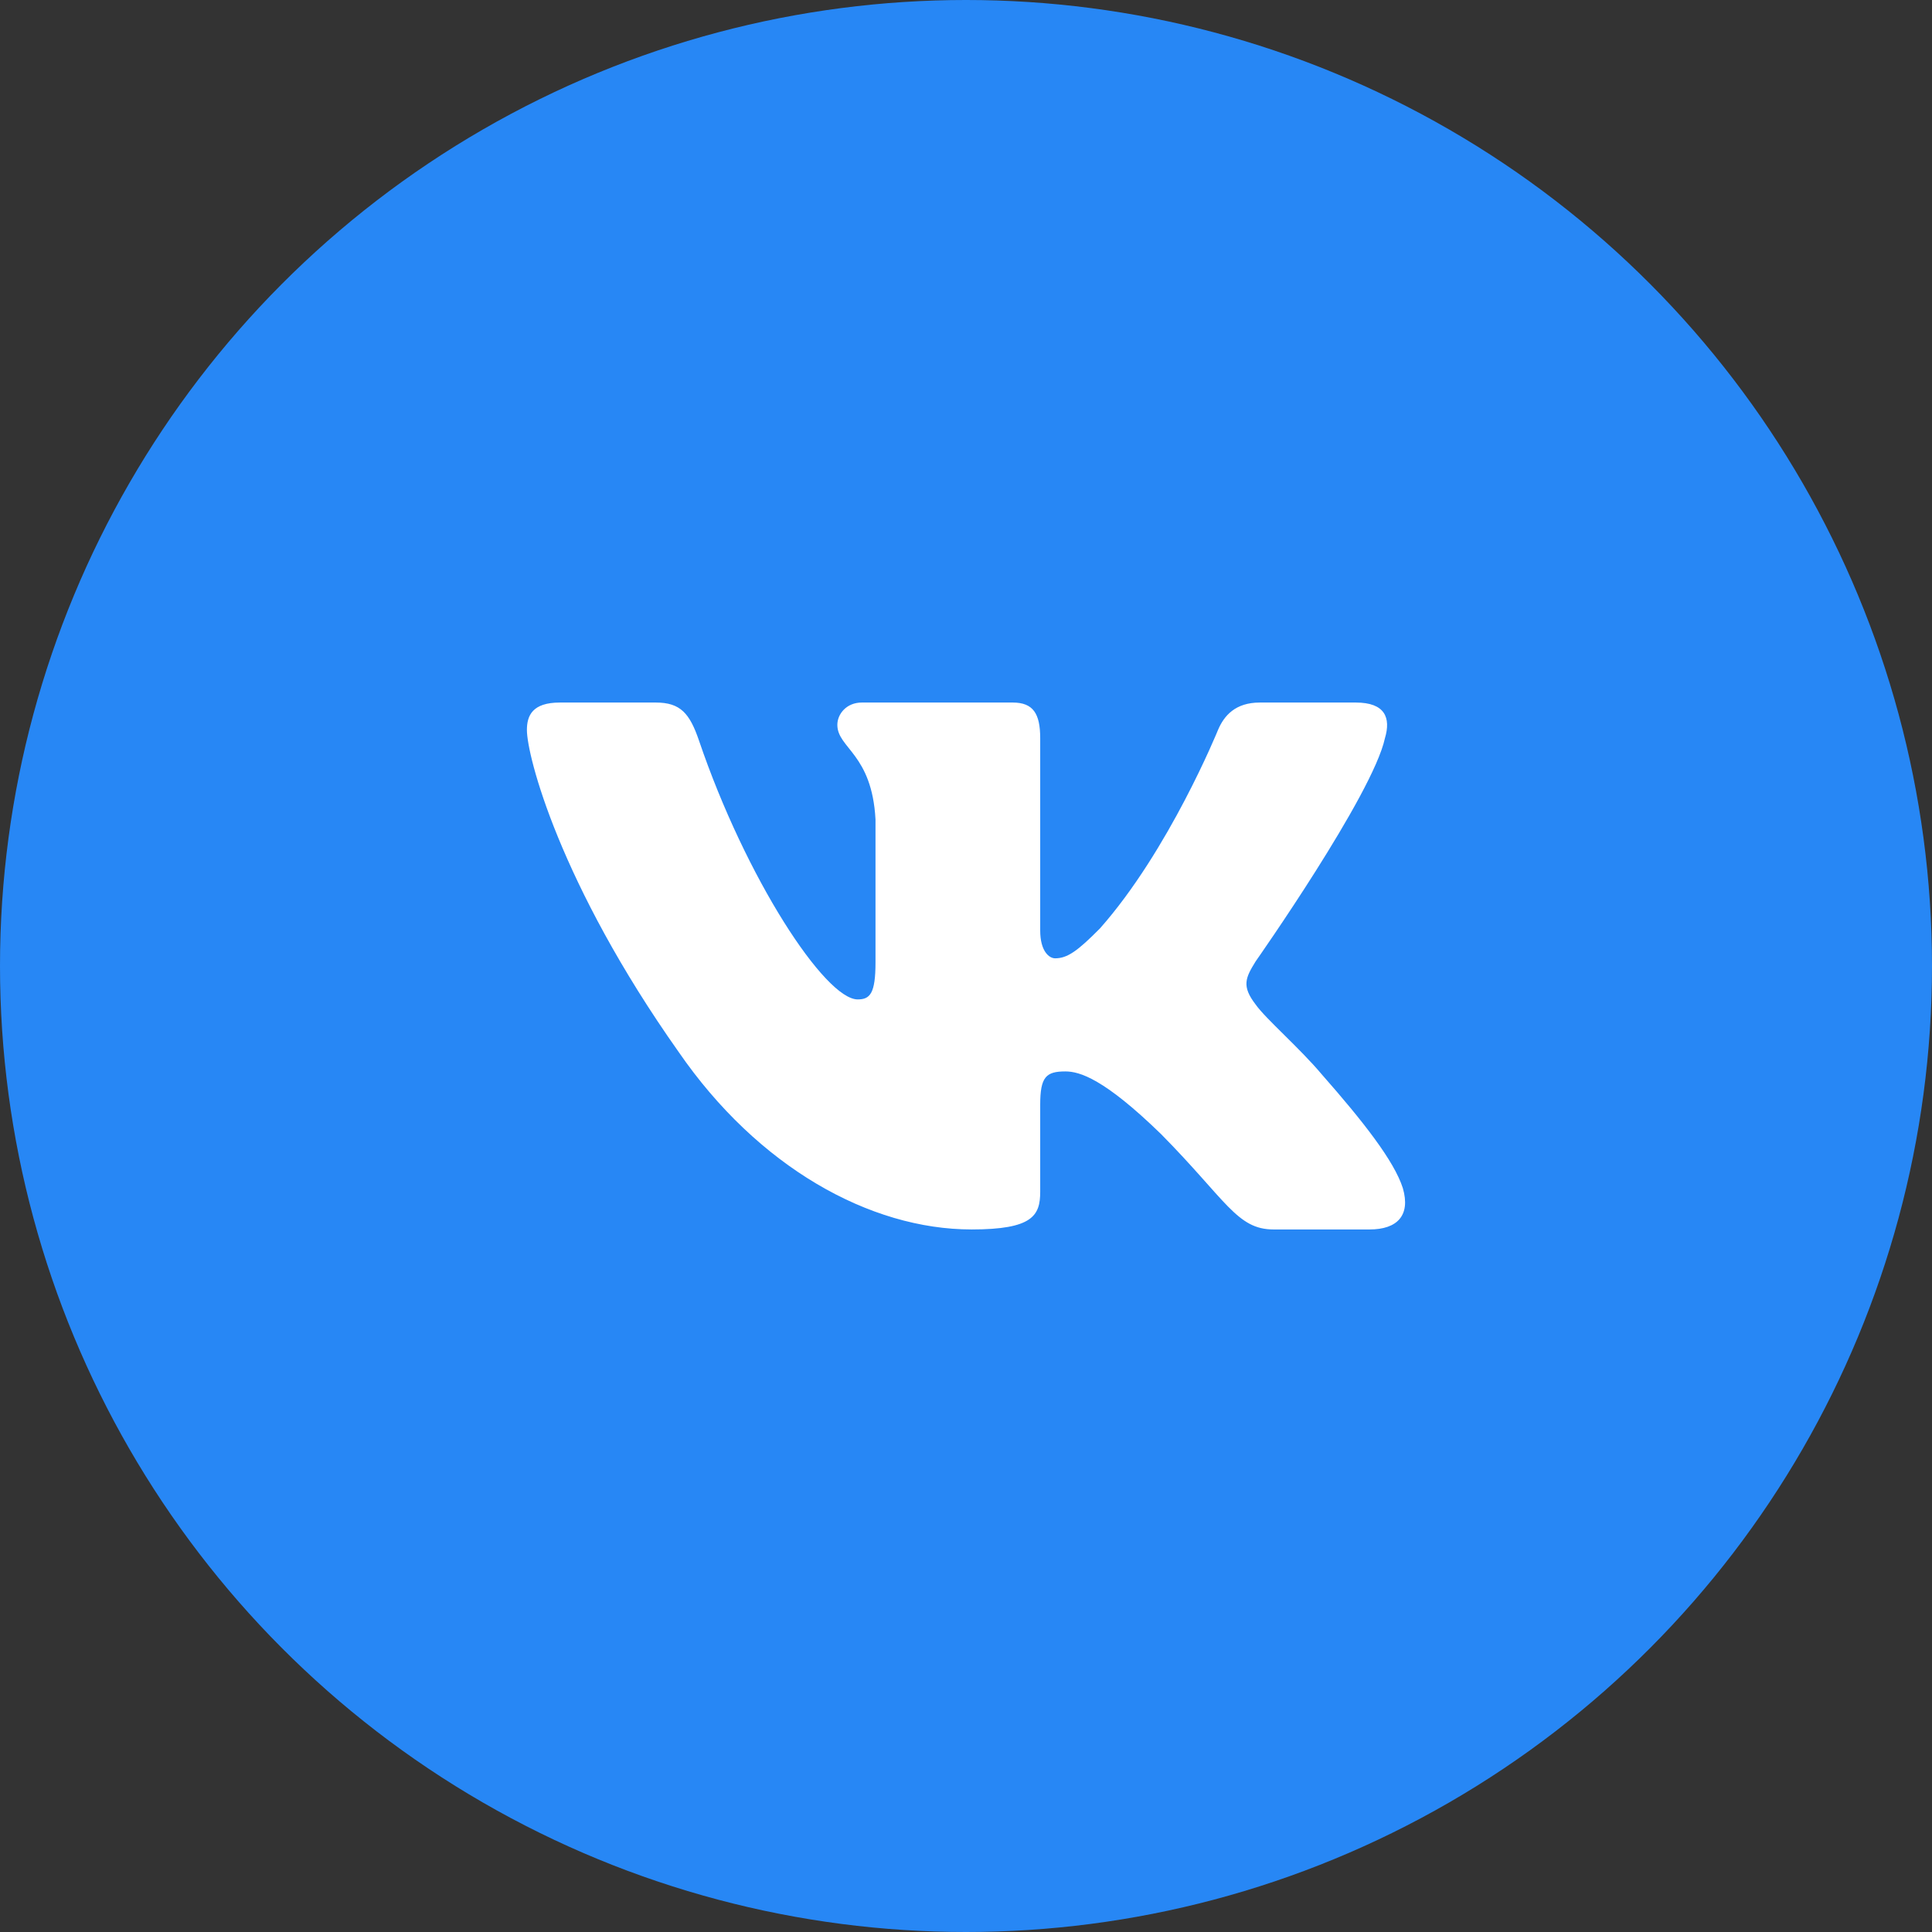
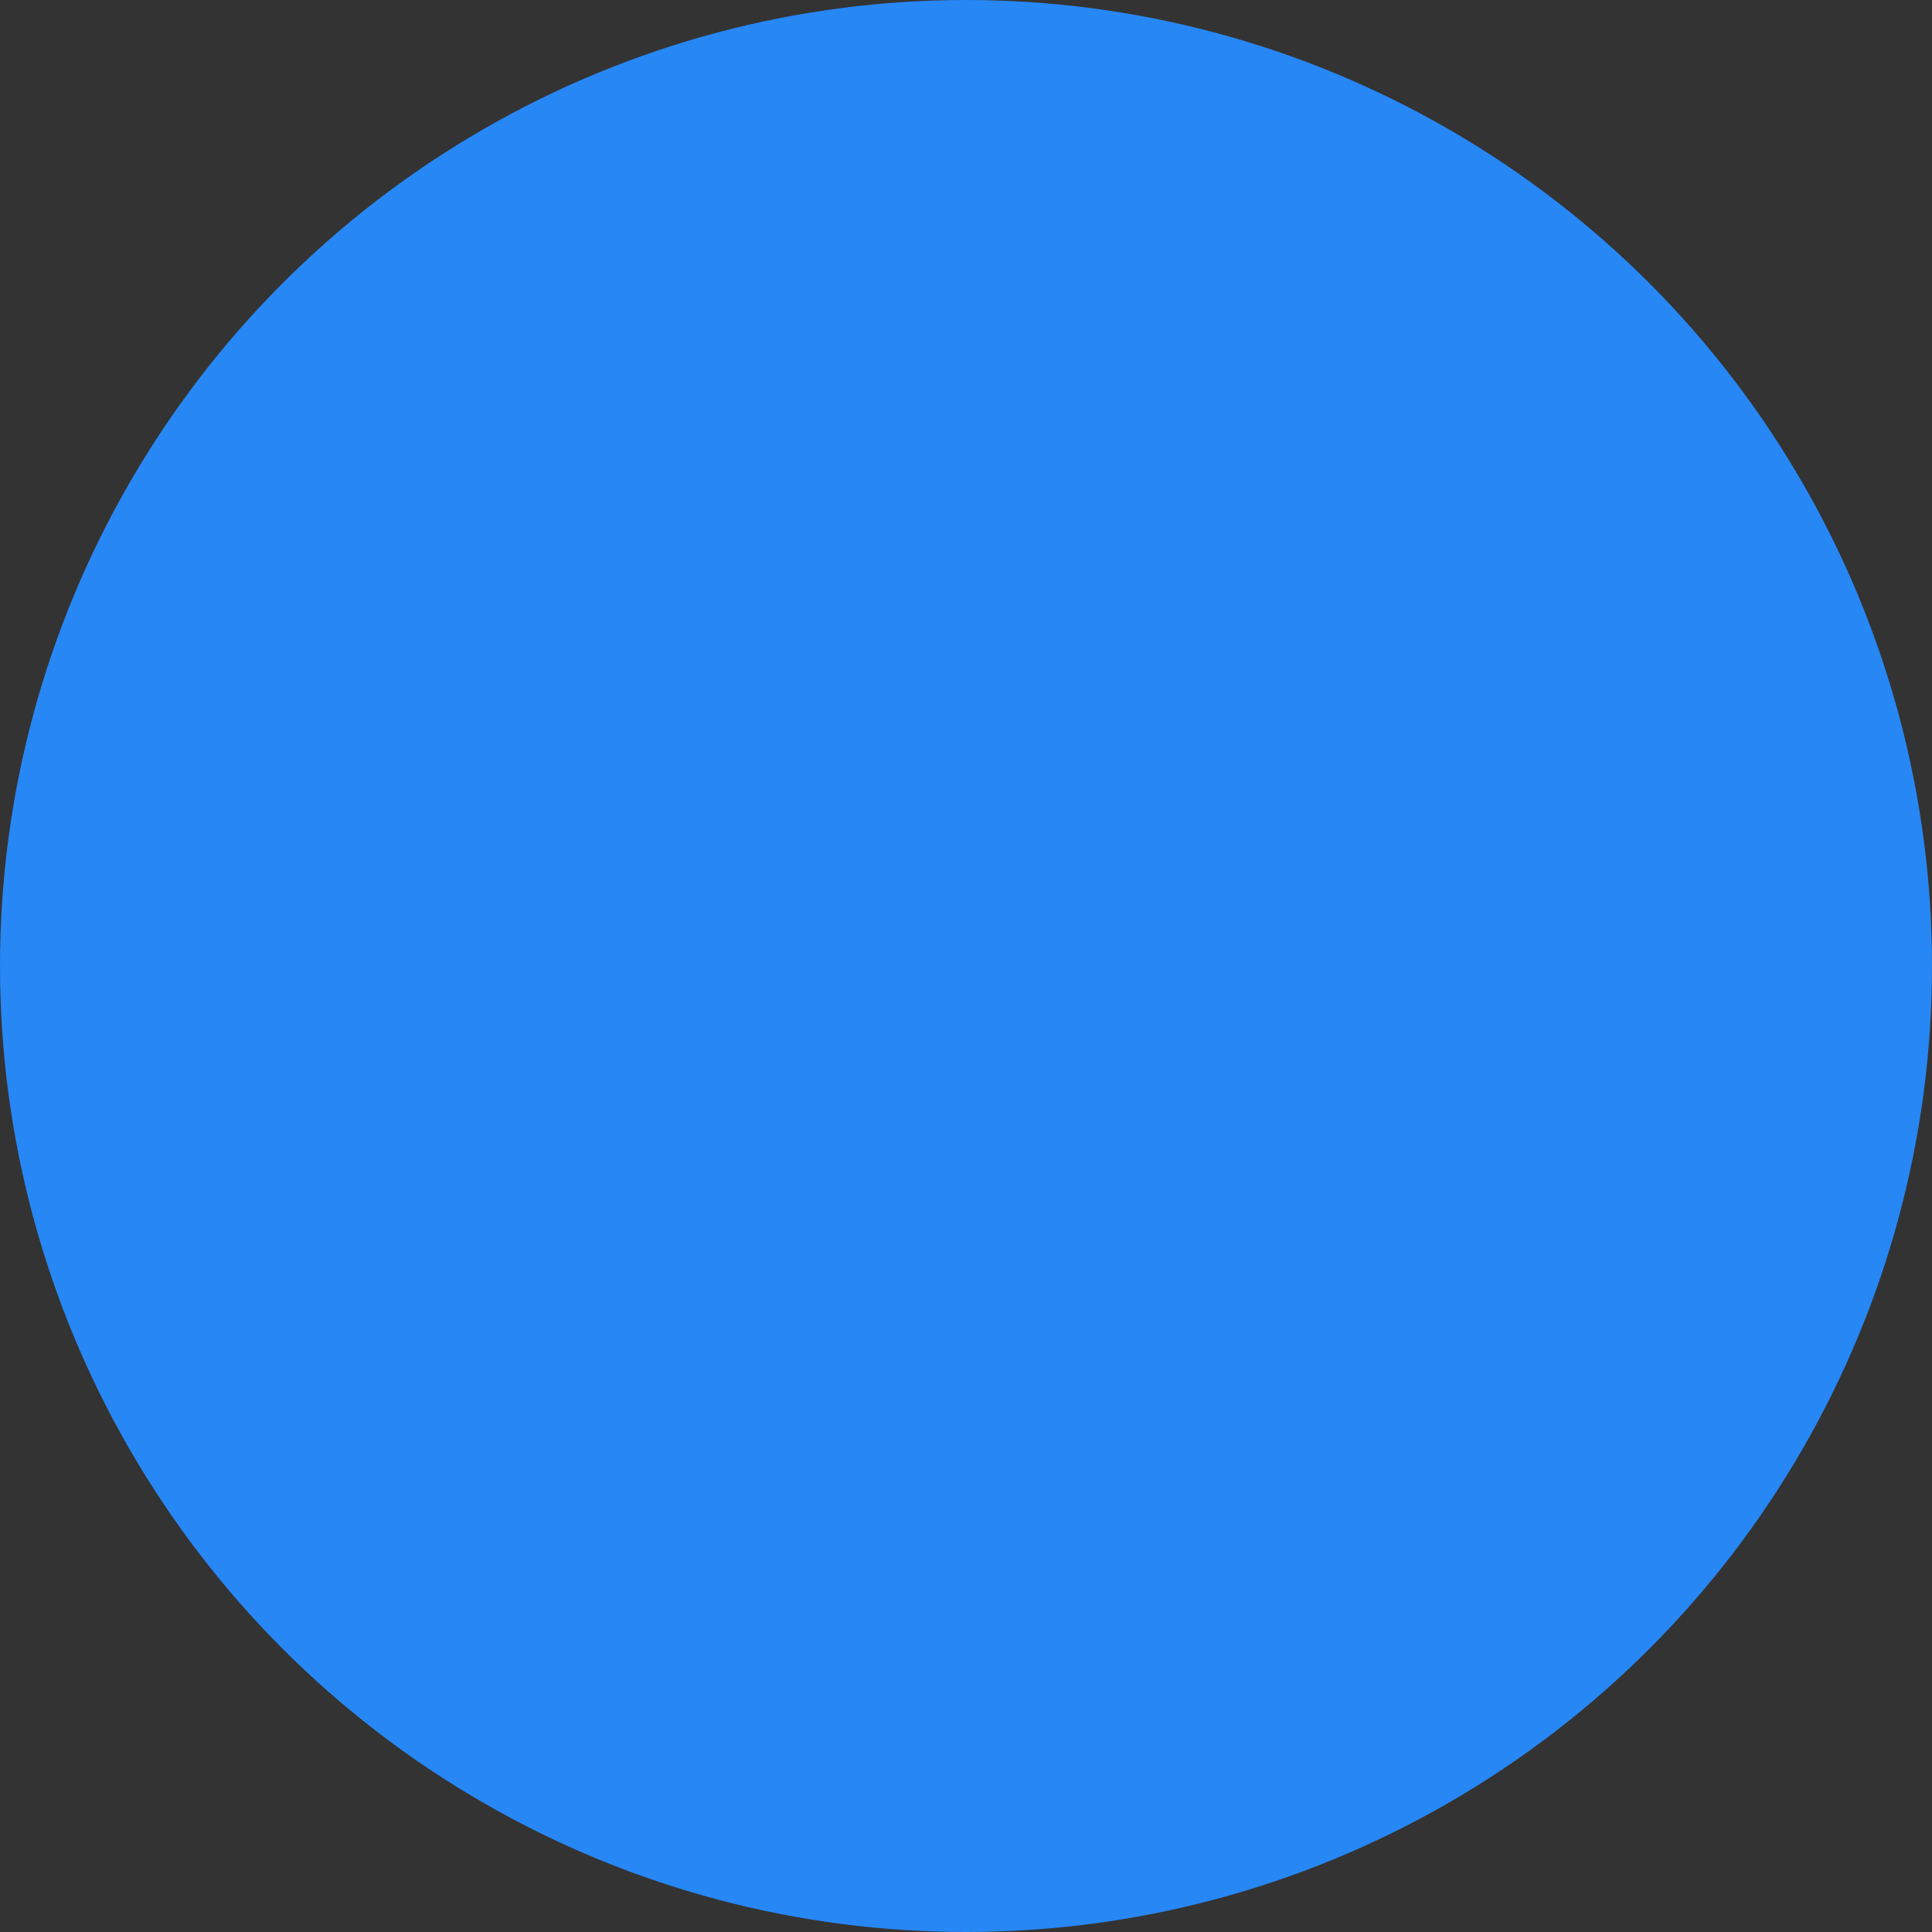
<svg xmlns="http://www.w3.org/2000/svg" width="44" height="44" viewBox="0 0 44 44" fill="none">
  <rect x="0" y="0" width="44" height="44" fill="#333333" stroke="none" />
  <circle cx="22" cy="22" r="22" fill="#2787F5" />
-   <path fill-rule="evenodd" clip-rule="evenodd" d="M14.938 16H12.75C12.125 16 12 16.297 12 16.625C12 17.211 12.741 20.115 15.454 23.955C17.261 26.578 19.809 28 22.127 28C23.518 28 23.69 27.684 23.69 27.141V25.158C23.69 24.527 23.822 24.401 24.262 24.401C24.587 24.401 25.142 24.564 26.442 25.828C27.925 27.328 28.169 28 29.003 28H31.192C31.817 28 32.13 27.684 31.949 27.06C31.752 26.44 31.044 25.538 30.104 24.47C29.593 23.862 28.829 23.206 28.597 22.878C28.272 22.456 28.365 22.269 28.597 21.894C28.597 21.894 31.263 18.101 31.541 16.812C31.681 16.345 31.541 16 30.879 16H28.691C28.135 16 27.878 16.297 27.739 16.625C27.739 16.625 26.627 19.365 25.05 21.145C24.54 21.66 24.308 21.825 24.03 21.825C23.891 21.825 23.69 21.66 23.69 21.192V16.812C23.69 16.251 23.529 16 23.065 16H19.626C19.279 16 19.07 16.261 19.07 16.508C19.07 17.041 19.858 17.164 19.939 18.663V21.918C19.939 22.632 19.812 22.761 19.533 22.761C18.792 22.761 16.987 20.009 15.917 16.86C15.707 16.248 15.497 16 14.938 16Z" fill="white" />
</svg>